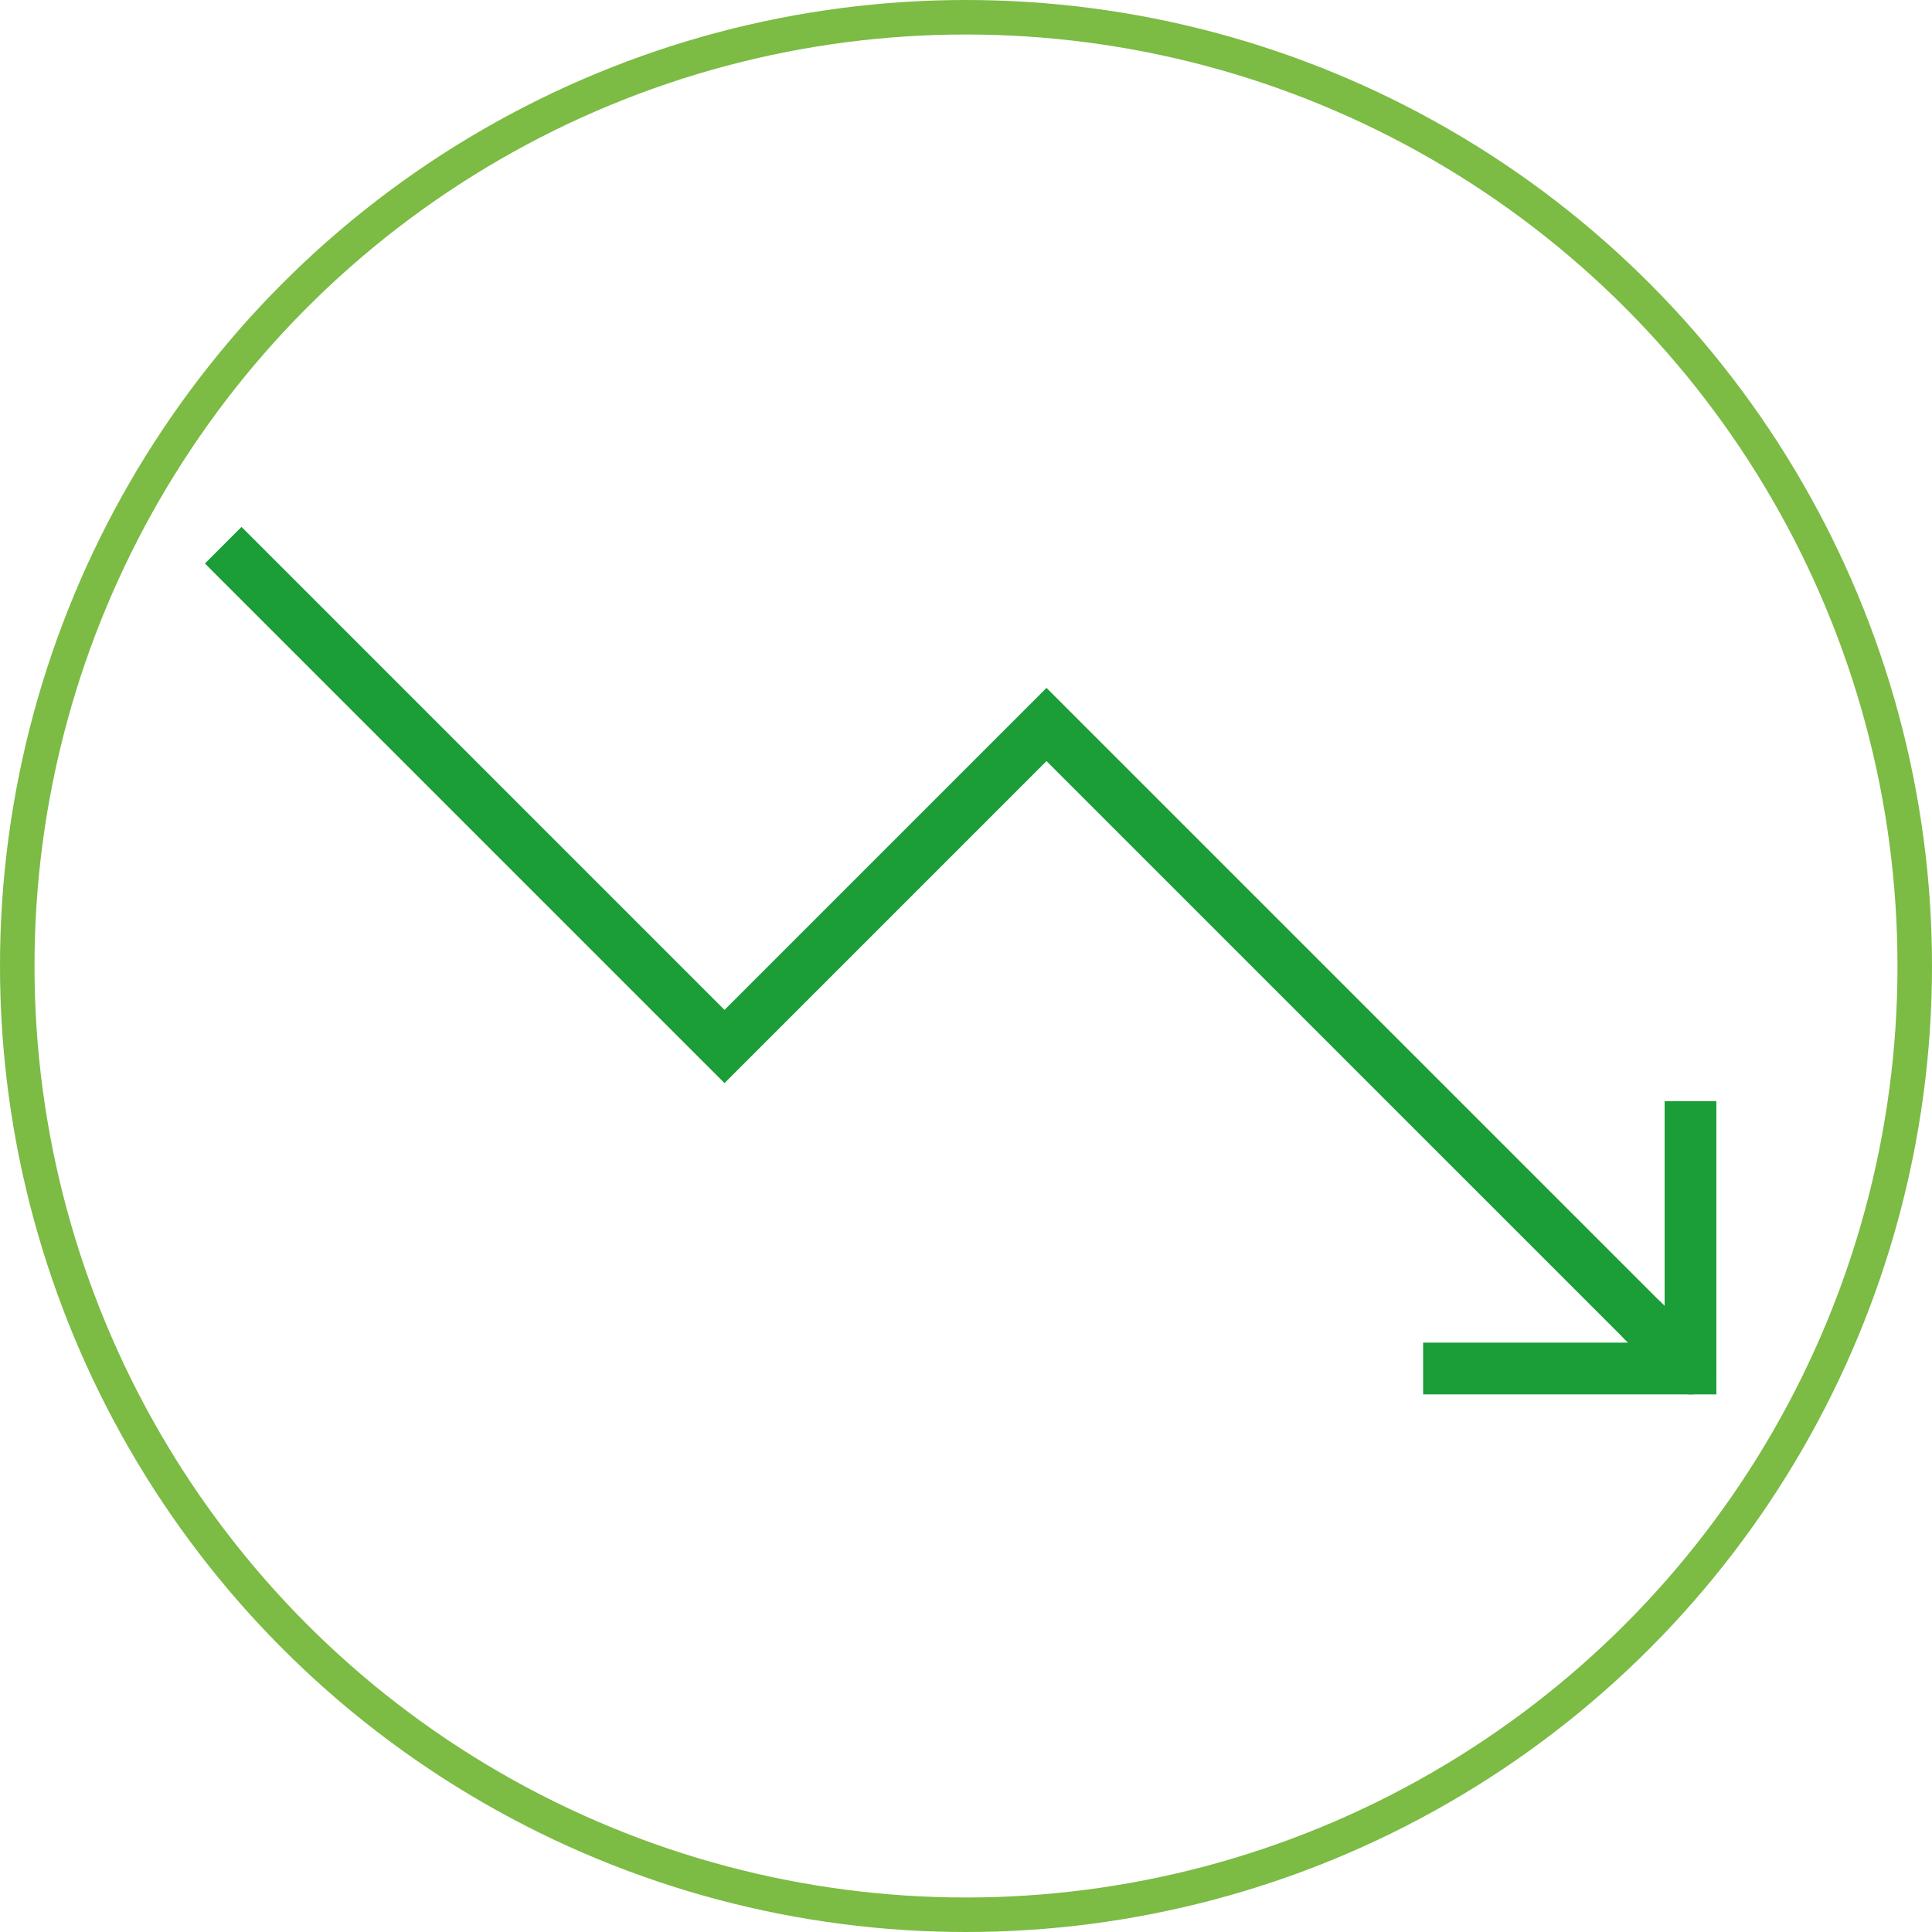
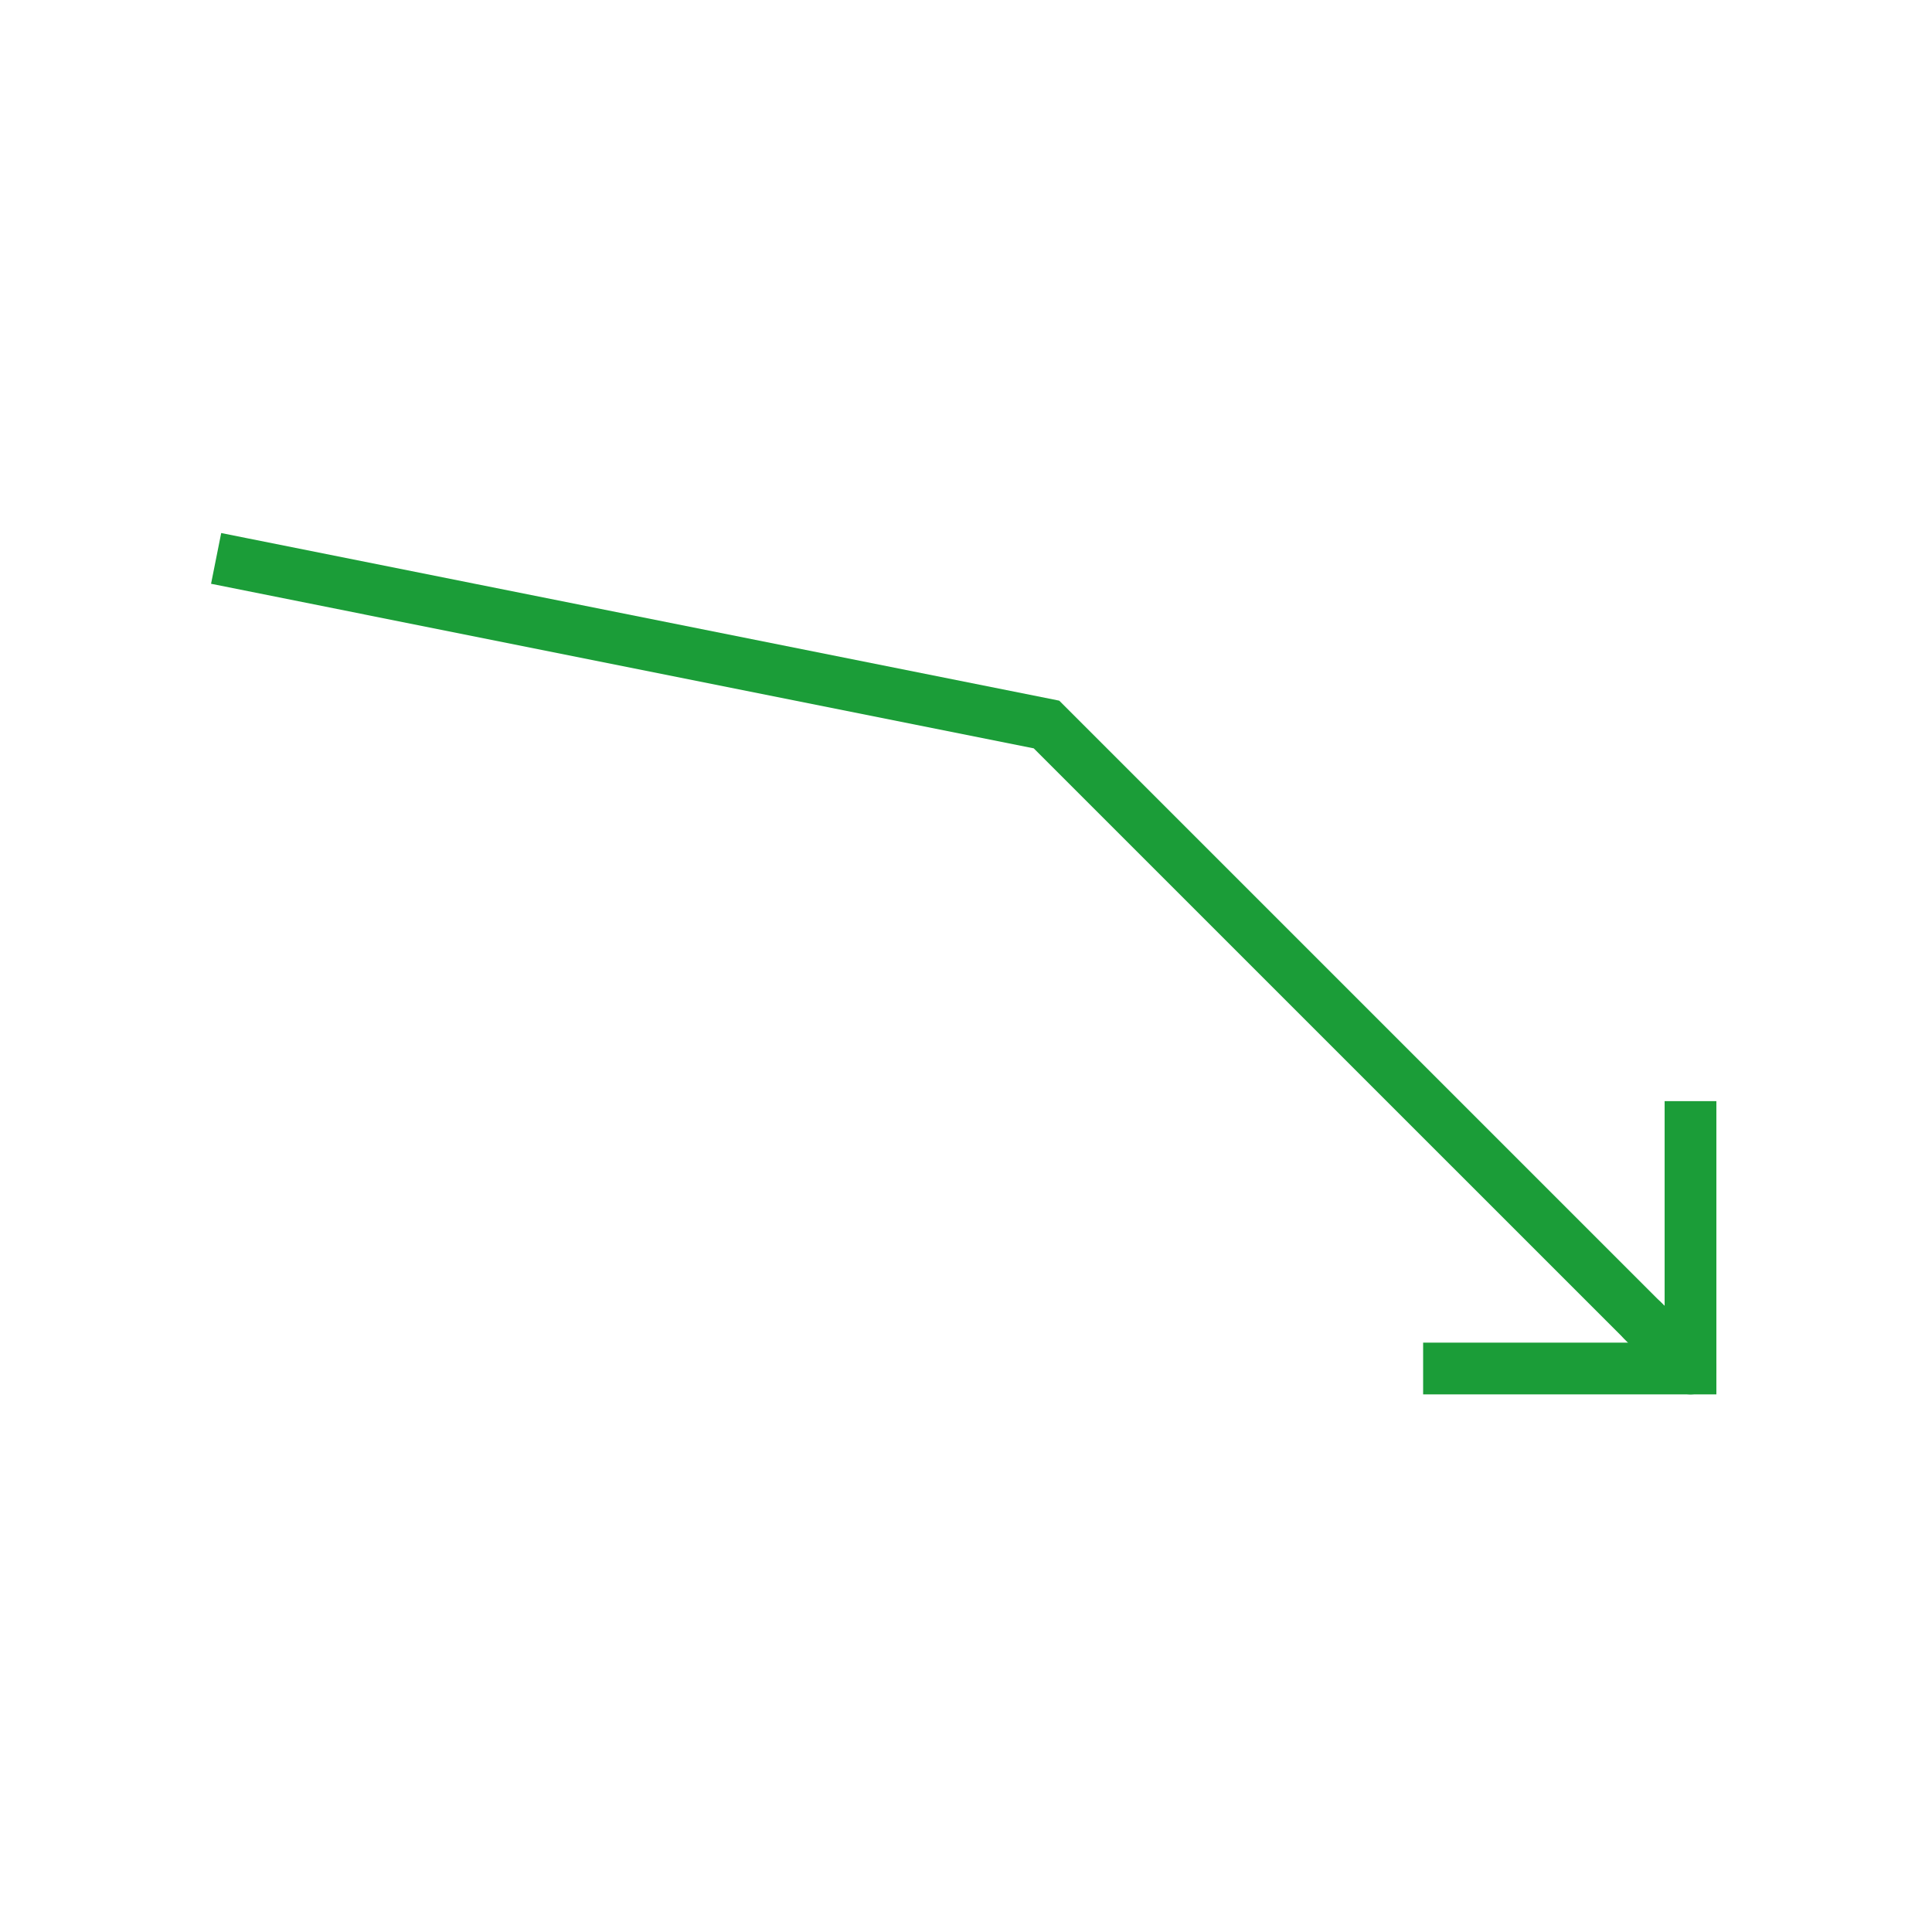
<svg xmlns="http://www.w3.org/2000/svg" width="56" height="56" viewBox="0 0 56 56" fill="none">
-   <circle cx="28" cy="28" r="27.5" stroke="#7CBB44" />
-   <path d="M7 16.333L21 30.333L30.333 21L47.612 38.278" stroke="#1B9D38" stroke-width="1.5" stroke-linecap="square" />
+   <path d="M7 16.333L30.333 21L47.612 38.278" stroke="#1B9D38" stroke-width="1.5" stroke-linecap="square" />
  <path d="M47.612 38.278L49 39.667" stroke="#1B9D38" stroke-width="1.5" stroke-linecap="round" />
  <path d="M49 32.667V39.667H42" stroke="#1B9D38" stroke-width="1.5" stroke-linecap="square" />
</svg>